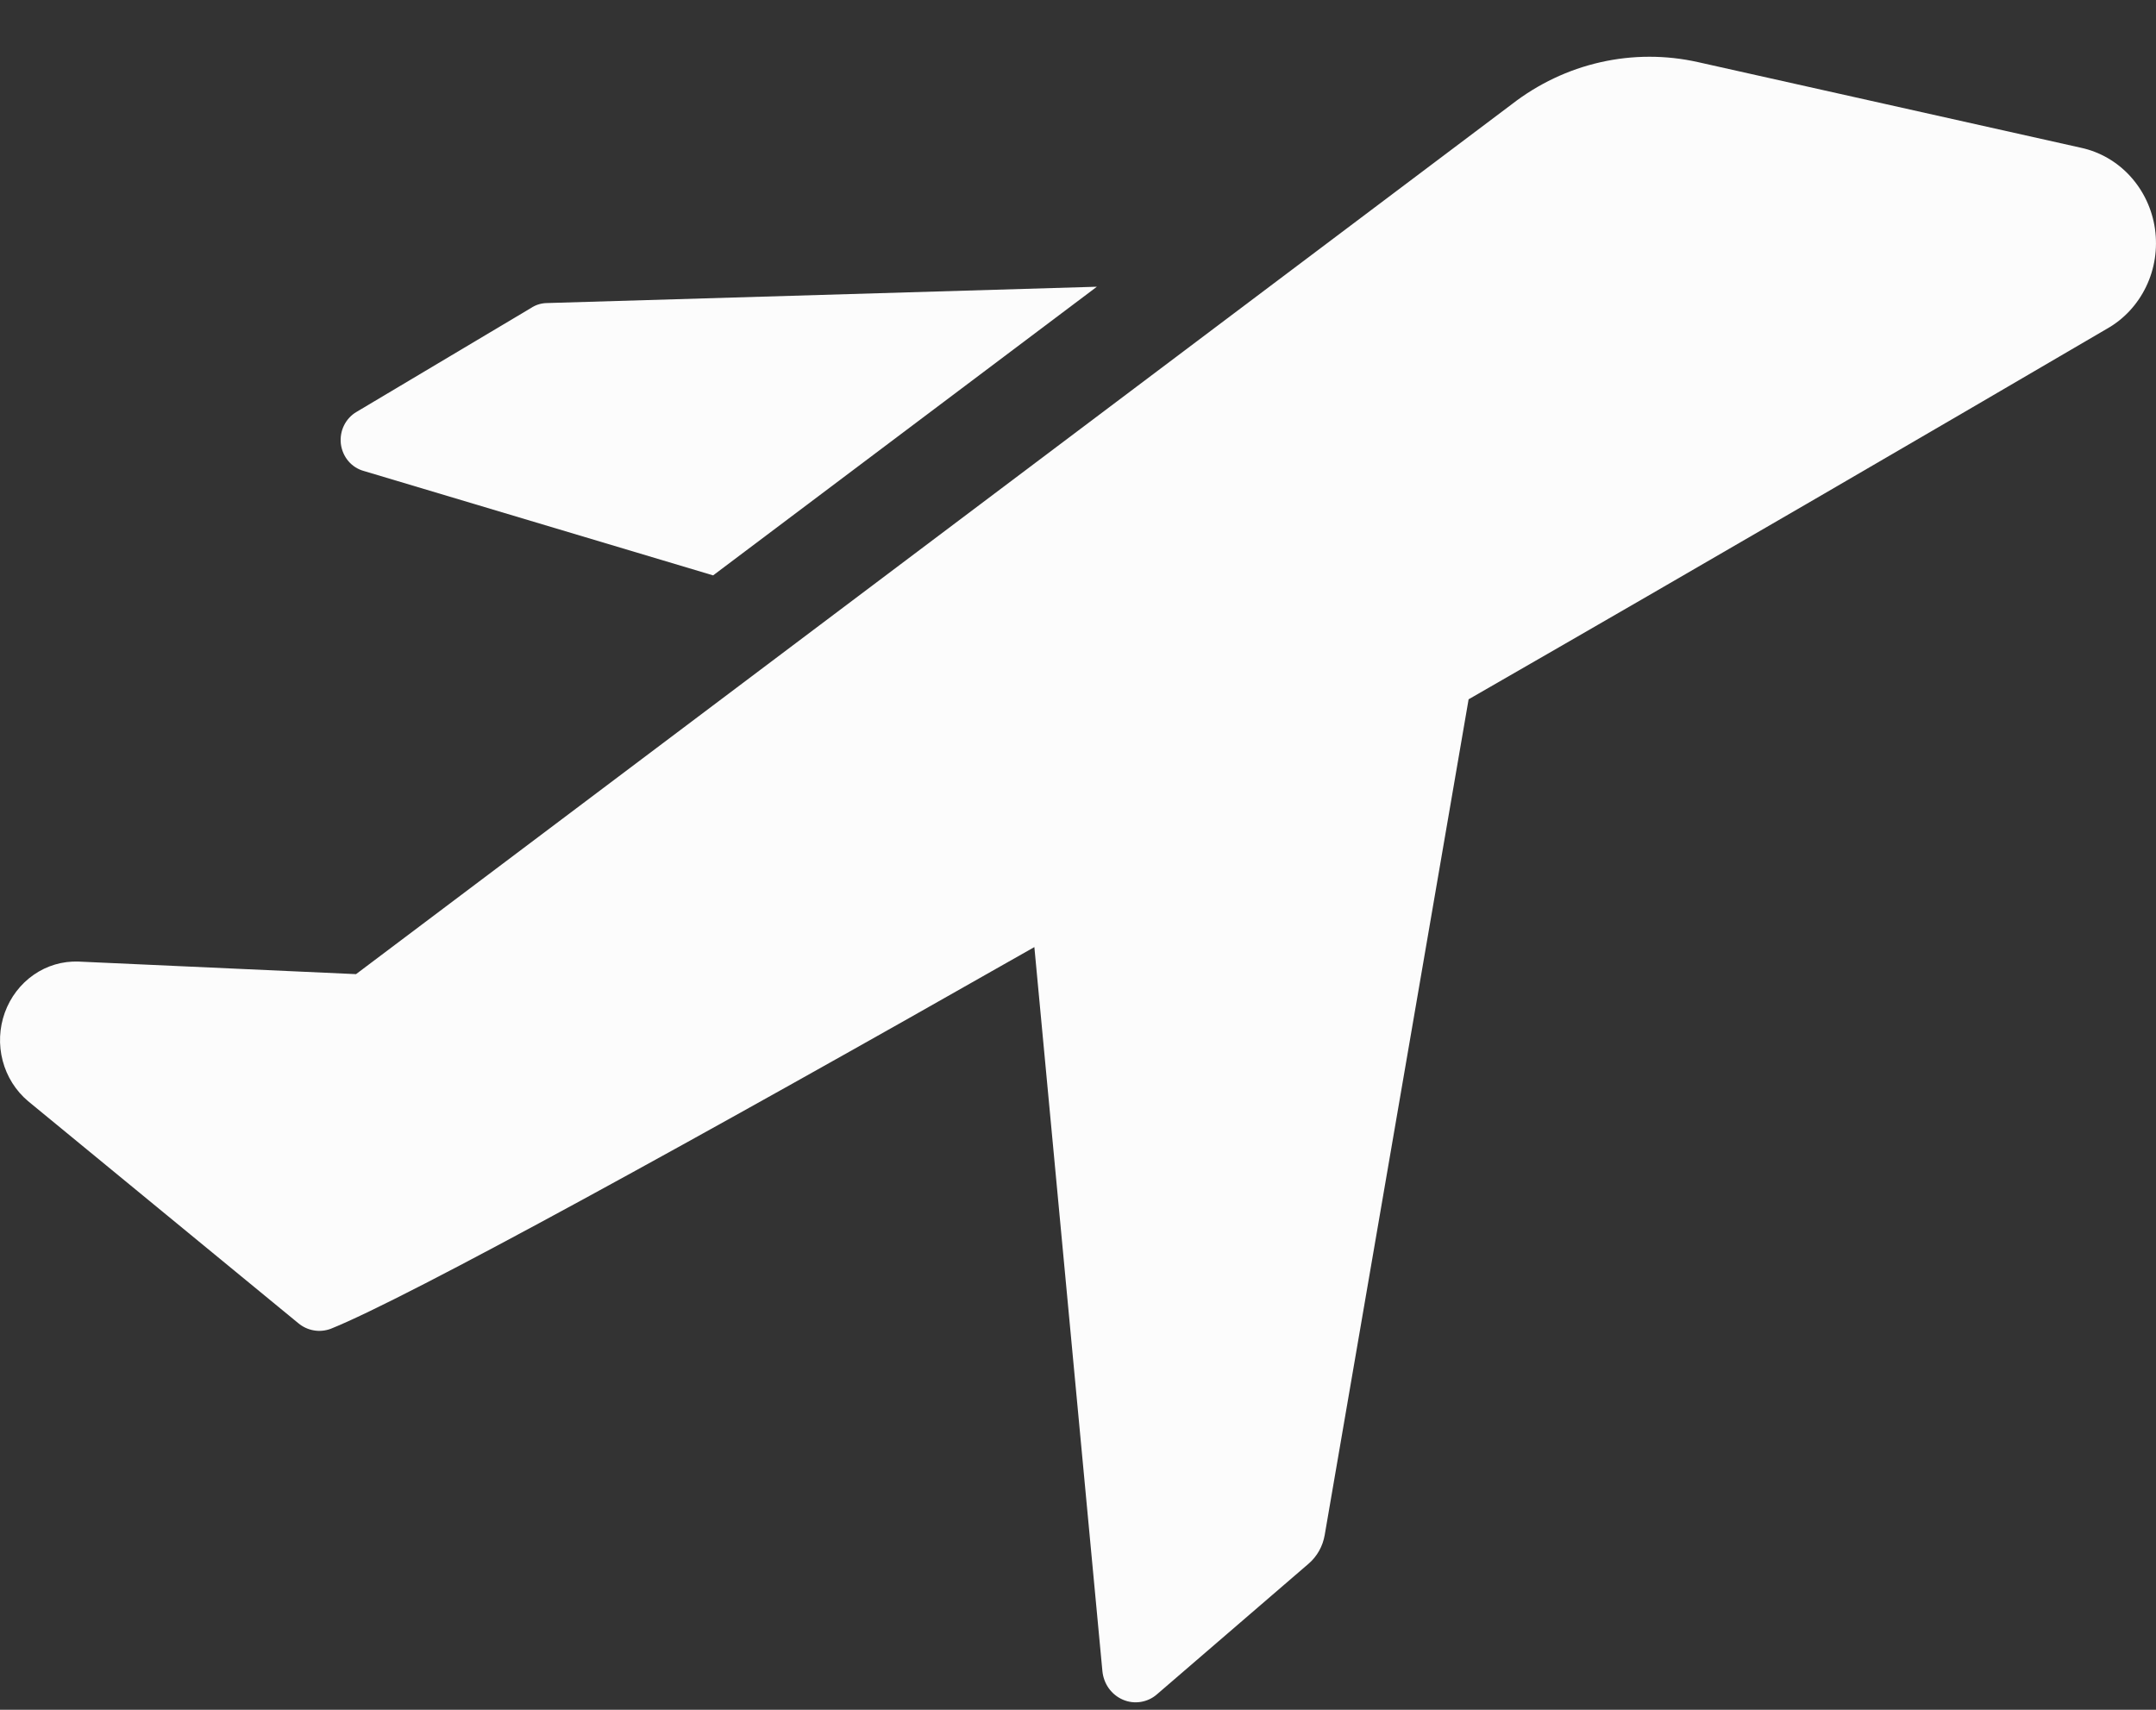
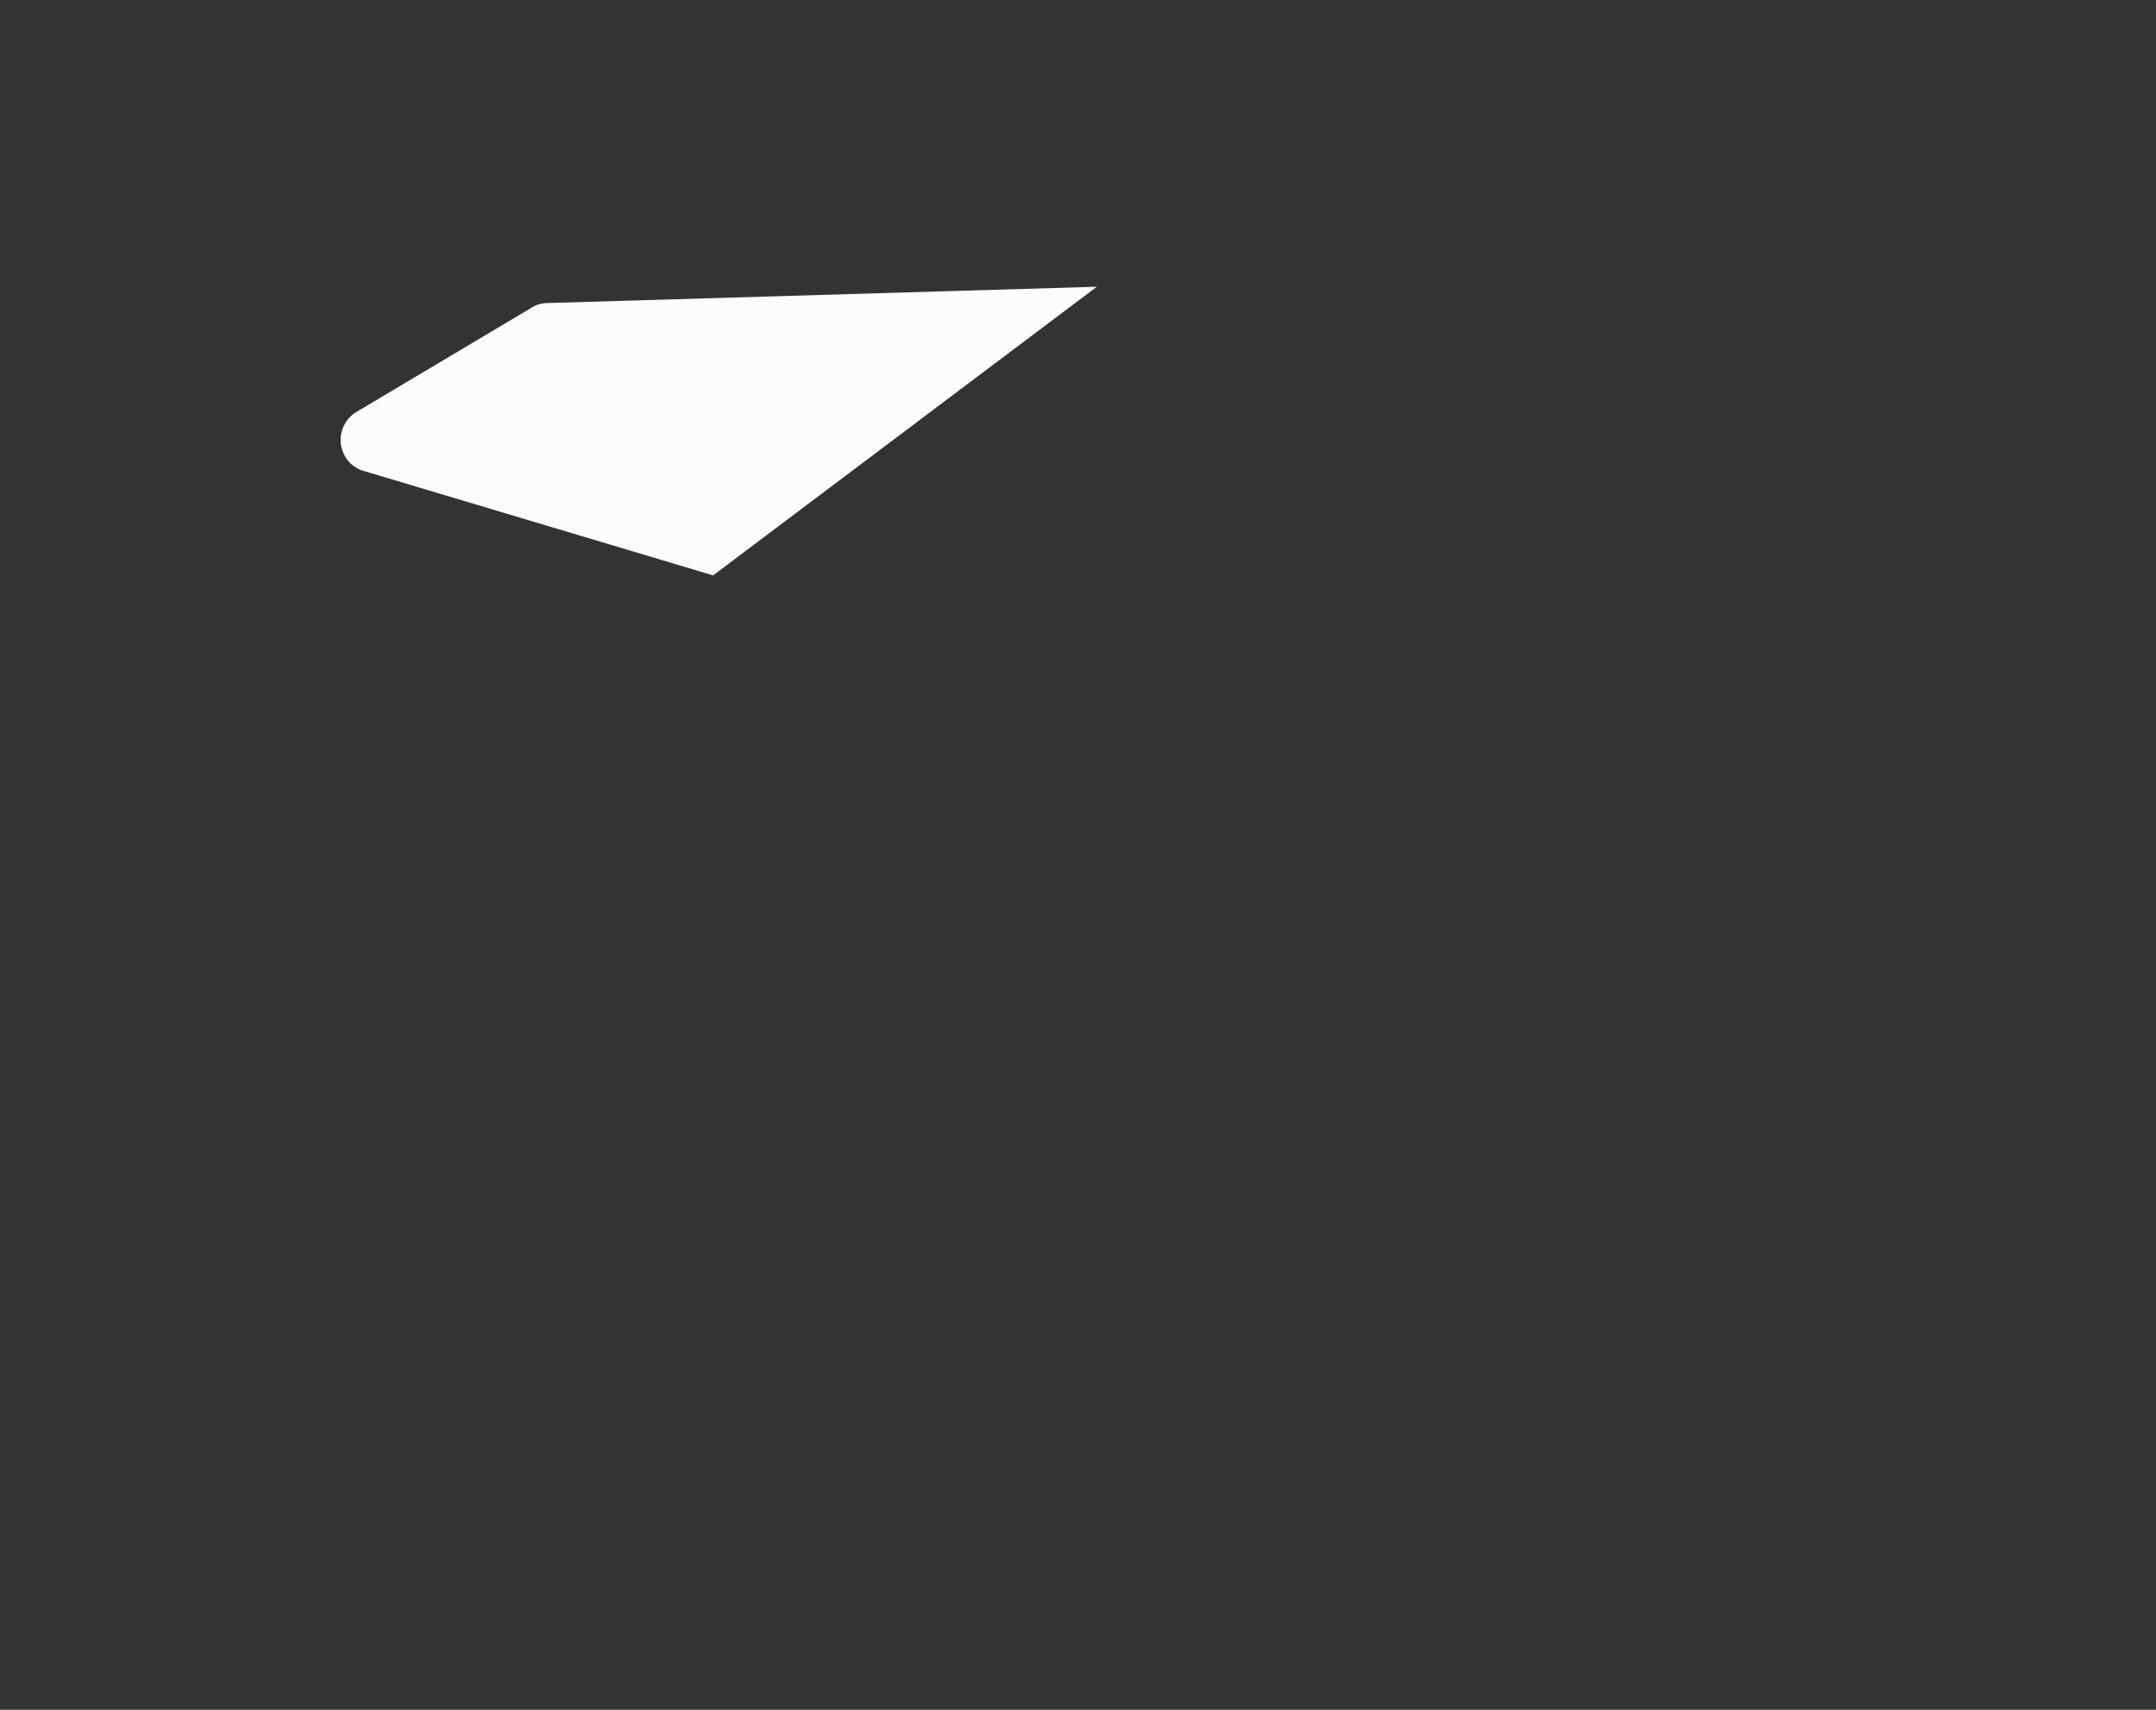
<svg xmlns="http://www.w3.org/2000/svg" width="29" height="23" viewBox="0 0 29 23" fill="none">
  <rect x="0" y="0" width="29" height="23" fill="#333333" stroke="none" />
  <path d="M4.895 6.336L9.592 7.74L14.754 3.857L7.345 4.077C7.273 4.08 7.202 4.103 7.141 4.144L4.797 5.54C4.724 5.582 4.665 5.646 4.627 5.723C4.589 5.8 4.575 5.887 4.585 5.972C4.596 6.058 4.631 6.138 4.686 6.203C4.741 6.268 4.814 6.314 4.895 6.336Z" fill="#FCFCFC" />
-   <path d="M27.988 1.987L22.841 0.836C22.409 0.739 21.961 0.739 21.528 0.837C21.095 0.935 20.688 1.128 20.334 1.403L4.789 13.104L1.056 12.935C0.842 12.927 0.631 12.989 0.453 13.113C0.276 13.236 0.14 13.414 0.065 13.621C-0.01 13.829 -0.02 14.056 0.036 14.269C0.092 14.483 0.212 14.673 0.378 14.813L4.013 17.8C4.073 17.85 4.144 17.883 4.22 17.896C4.295 17.91 4.373 17.902 4.446 17.876C5.483 17.461 9.347 15.338 13.913 12.74L14.828 22.478C14.836 22.563 14.866 22.643 14.914 22.711C14.963 22.779 15.029 22.832 15.104 22.864C15.18 22.897 15.263 22.907 15.344 22.894C15.425 22.881 15.501 22.846 15.563 22.791L17.605 21.032C17.717 20.934 17.792 20.8 17.818 20.651L19.754 9.407C23.021 7.529 26.142 5.709 28.339 4.423C28.567 4.295 28.751 4.097 28.867 3.856C28.983 3.616 29.024 3.344 28.986 3.078C28.948 2.812 28.831 2.565 28.653 2.37C28.474 2.174 28.242 2.041 27.988 1.987Z" fill="#FCFCFC" />
</svg>